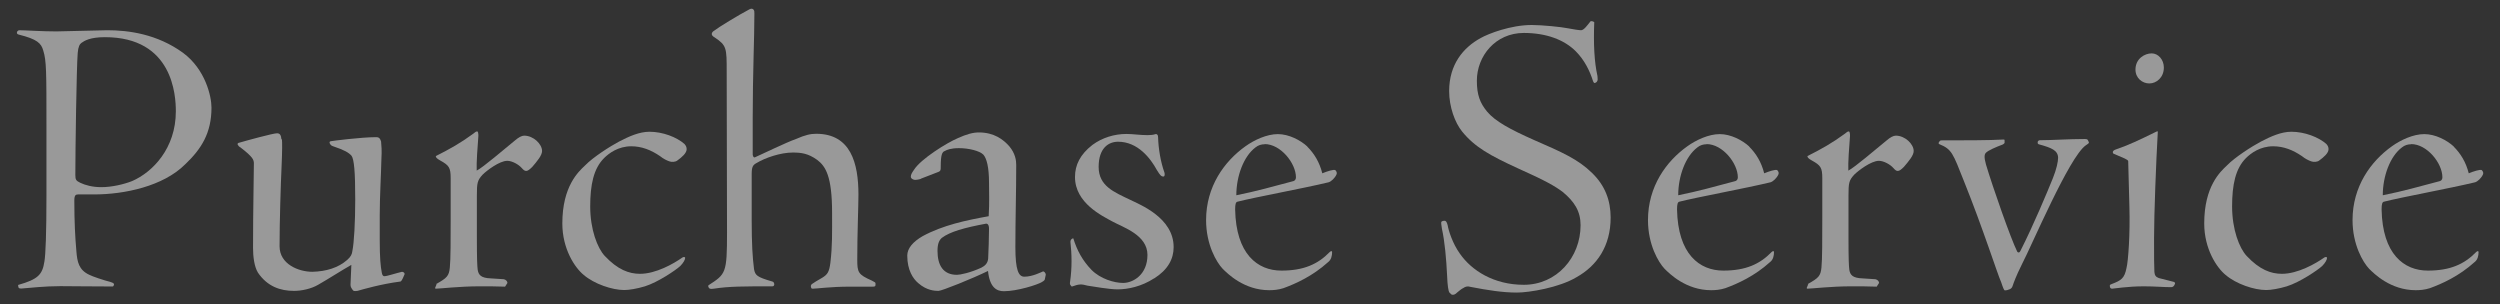
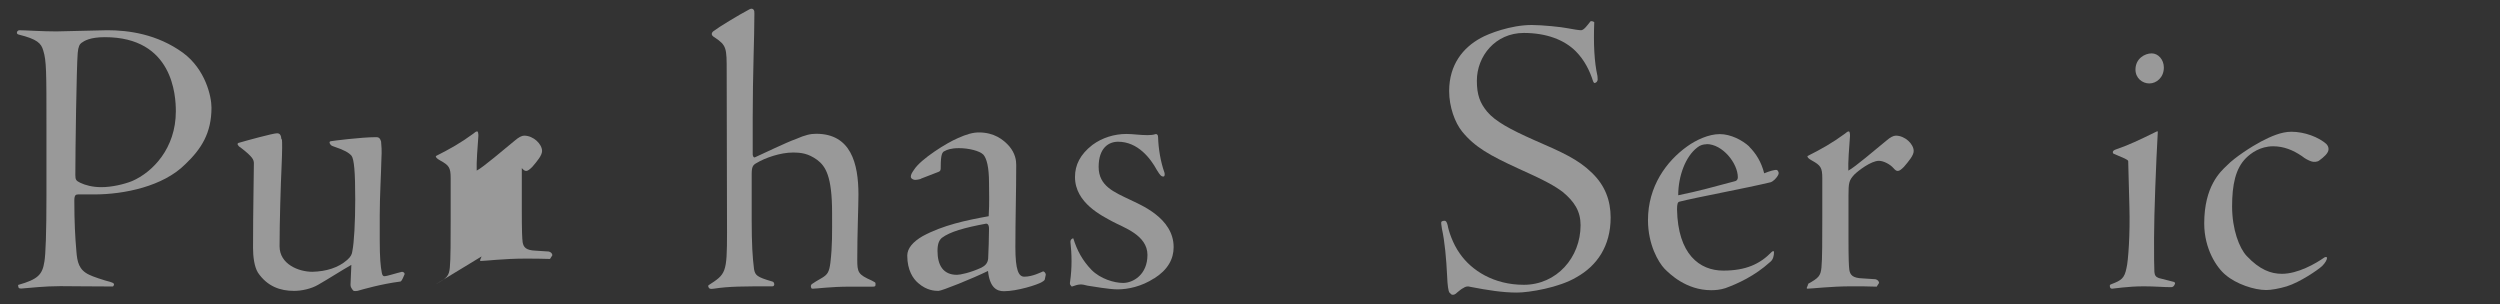
<svg xmlns="http://www.w3.org/2000/svg" width="148" height="18" viewBox="0 0 148 18">
  <rect x="0" y="0" width="148" height="18" fill="#333333" stroke="none" />
  <g style="opacity:.5">
    <path d="M1.07,16.87c1.2-.34,1.44-.62,1.56-1.39.07-.41.12-1.68.12-3.89v-4.06c0-3.31,0-3.94-.19-4.54-.12-.43-.36-.67-1.44-.94-.1-.02-.12-.07-.12-.12,0-.07.07-.12.12-.14.36,0,1.37.07,2.21.07.46,0,2.59-.07,3.02-.07,1.25,0,2.95.22,4.49,1.34,1.32.98,1.68,2.57,1.68,3.24,0,1.51-.6,2.45-1.56,3.36-1.3,1.3-3.6,1.78-5.38,1.78h-.96c-.14,0-.22.05-.22.36,0,1.27.05,2.18.12,2.98.05.65.14,1.13.77,1.42.19.1.82.31,1.27.43.17.05.19.1.19.14s-.05.12-.07.12c-1.42,0-2.33-.02-3.1-.02-.96,0-1.75.1-2.3.14-.12,0-.14,0-.19-.07l-.02-.14ZM6.21,2.2c-.89,0-1.22.22-1.39.34-.1.07-.19.22-.22.6-.07.84-.14,5.78-.14,7.22,0,.29.05.34.29.46.29.14.72.26,1.25.26.62,0,1.34-.17,1.82-.36,1.22-.53,2.59-1.94,2.59-4.13,0-.94-.17-4.39-4.2-4.39Z" style="fill:#fff" />
    <path d="M16.69,8.25c.02.19.02.67-.02,1.58-.05,1.06-.12,3.31-.12,4.75,0,1.06,1.13,1.51,1.94,1.51.82-.02,1.54-.24,2.06-.7.22-.19.29-.34.31-.53.1-.48.17-1.7.17-3.05,0-1.68-.07-2.38-.22-2.59-.17-.19-.43-.34-1.06-.55-.17-.05-.19-.12-.22-.17-.02-.02-.02-.05-.02-.07s0-.05.07-.07c.1-.02,1.8-.24,2.69-.24.19,0,.24.1.29.26.02.22.05.55.02,1.01-.02.96-.1,2.23-.1,3.36v1.46c0,1.08.05,1.56.12,1.92.02.17.1.24.17.22.14,0,.72-.19,1.03-.26.1,0,.19.1.14.17-.14.34-.19.41-.26.41-1.1.14-2.21.46-2.52.55-.19.02-.24.02-.29-.07-.07-.1-.12-.17-.12-.29l.05-1.18c-.6.34-1.37.84-1.97,1.18-.41.24-.98.36-1.42.36-.82,0-1.58-.26-2.14-1.08-.22-.36-.29-.96-.29-1.46,0-2.38.05-4.27.05-5.04-.02-.19-.05-.34-.79-.91-.1-.05-.14-.12-.17-.17-.02-.05,0-.1.12-.12.34-.1,1.97-.55,2.21-.55.19,0,.24.14.26.36Z" style="fill:#fff" />
-     <path d="M25.81,16.82c.65-.36.77-.48.82-.98.05-.46.05-1.73.05-2.95v-2.33c0-.65-.1-.77-.62-1.06-.22-.12-.26-.19-.26-.26.82-.41,1.49-.79,2.21-1.32.12-.1.17-.14.24-.14.05,0,.07.12.07.26-.05.65-.12,1.58-.1,2.06.38-.19,1.63-1.27,2.26-1.78.22-.19.41-.29.55-.29.55,0,1.06.5,1.06.91,0,.26-.29.6-.58.94-.14.14-.26.24-.36.24s-.17-.07-.26-.17c-.19-.22-.58-.43-.86-.43-.46,0-1.22.58-1.46.82-.31.34-.34.48-.34,1.25v2.4c0,1.37.02,1.75.05,1.99.05.29.19.48.77.5l.77.05c.12.02.22.12.22.22l-.14.22c-.5-.02-1.01-.02-1.51-.02-1.18,0-2.35.14-2.59.14-.05,0-.05-.05-.02-.1l.07-.17Z" style="fill:#fff" />
-     <path d="M40.53,8.54c.07.07.12.17.12.29,0,.24-.29.48-.55.67-.12.1-.36.1-.48.05-.14-.05-.34-.14-.55-.31-.53-.36-1.08-.58-1.7-.58-.77,0-1.32.41-1.61.7-.62.62-.82,1.58-.82,2.86,0,1.37.43,2.47.86,2.93.77.82,1.44,1.06,2.09,1.06.94,0,1.99-.6,2.5-.96.07-.05.17-.05.17.02,0,.1-.1.29-.29.48-.26.24-1.32.96-2.09,1.2-.46.14-.94.22-1.22.22-.72,0-1.78-.36-2.4-.89-.53-.43-1.27-1.54-1.27-3.05,0-2.21.96-3.07,1.34-3.43.48-.5,1.51-1.15,2.02-1.42.6-.31,1.2-.58,1.8-.58.77,0,1.61.31,2.09.74Z" style="fill:#fff" />
+     <path d="M25.81,16.82c.65-.36.77-.48.82-.98.05-.46.05-1.73.05-2.95v-2.33c0-.65-.1-.77-.62-1.06-.22-.12-.26-.19-.26-.26.82-.41,1.49-.79,2.21-1.32.12-.1.17-.14.24-.14.05,0,.07.12.07.26-.05.65-.12,1.58-.1,2.06.38-.19,1.63-1.27,2.26-1.78.22-.19.41-.29.55-.29.55,0,1.06.5,1.06.91,0,.26-.29.6-.58.94-.14.14-.26.24-.36.24s-.17-.07-.26-.17v2.4c0,1.37.02,1.75.05,1.99.05.29.19.48.77.5l.77.05c.12.02.22.12.22.22l-.14.22c-.5-.02-1.01-.02-1.51-.02-1.18,0-2.35.14-2.59.14-.05,0-.05-.05-.02-.1l.07-.17Z" style="fill:#fff" />
    <path d="M41.94,16.96s-.02-.05,0-.07c1.03-.67,1.1-.7,1.1-3.14l-.02-9.5c0-1.42,0-1.56-.72-2.04-.22-.12-.19-.26-.07-.36.31-.24,1.46-.94,2.14-1.3.1-.05.17-.05.24.02.05.07.05.12.05.24,0,1.44-.1,3.55-.1,6.19v2.14c0,.07.05.22.14.17.43-.19,1.87-.89,2.42-1.08.55-.24.86-.31,1.2-.31,2.04,0,2.5,1.73,2.5,3.6,0,.7-.07,2.28-.07,3.84,0,.77.05.89.86,1.25.17.1.22.1.22.17v.07c0,.1-.02.12-.19.12h-1.37c-1.06,0-1.94.12-2.14.12-.1,0-.1-.02-.12-.1-.02-.07,0-.12.05-.17.07-.05.36-.24.62-.38.31-.19.41-.34.48-.89.12-1.03.1-1.73.1-2.95,0-2.16-.38-2.76-.89-3.14-.53-.38-.94-.43-1.44-.43-.72,0-1.63.31-2.14.62-.22.12-.29.22-.29.67v2.69c0,1.44.05,2.23.14,2.93.07.36.17.46,1.06.72.1.02.12.07.14.17-.02.1-.05.12-.12.12-1.68,0-2.57,0-3.46.14-.17.02-.26.02-.29-.05l-.05-.07Z" style="fill:#fff" />
    <path d="M54.54,10.58c-.14.05-.29.07-.36.07-.1,0-.26-.07-.26-.19s.07-.24.19-.41c.41-.65,1.97-1.61,2.59-1.87.53-.24.91-.34,1.25-.34.89,0,1.44.41,1.8.82.36.43.41.84.41,1.1,0,1.61-.05,3.19-.05,4.87,0,1.37.19,1.75.53,1.75.48,0,.98-.26,1.1-.31.07-.02.17.1.17.19l-.05.24c0,.07-.05.12-.17.19-.26.17-1.49.55-2.26.55-.43,0-.84-.22-.94-1.2-.94.46-2.74,1.18-2.93,1.18-.22,0-.7-.02-1.2-.46-.31-.26-.65-.77-.65-1.63,0-.43.34-.82.91-1.15,1.2-.65,2.57-.94,3.91-1.18.05-.82.02-1.42.02-1.97,0-.94-.14-1.46-.34-1.68-.22-.22-.86-.38-1.44-.38-.48,0-.72.1-.84.17-.14.05-.24.17-.24.94,0,.17,0,.24-.12.29l-1.06.41ZM58.12,15.83c.24-.12.36-.29.38-.53.02-.26.05-1.42.05-1.75,0-.29-.12-.31-.17-.31-1.3.24-2.14.48-2.62.84-.14.12-.26.31-.26.77,0,.86.34,1.42,1.15,1.42.19,0,.79-.12,1.46-.43Z" style="fill:#fff" />
    <path d="M68.32,16.48c-.74.48-1.54.65-2.16.65-.5,0-1.44-.17-1.78-.22-.36-.1-.5-.1-.91.05-.02,0-.05,0-.07-.05-.07-.07-.07-.12-.05-.24.12-.82.1-1.63.02-2.35,0-.07.02-.14.1-.19.02,0,.02-.02.07-.02.22.72.55,1.32,1.08,1.87.53.53,1.34.77,1.87.77.58,0,1.44-.48,1.44-1.66s-1.44-1.63-2.06-1.97c-.62-.34-2.23-1.1-2.23-2.64,0-.72.31-1.34,1.03-1.9.58-.43,1.3-.65,2.02-.65.38,0,.79.07,1.25.07.19,0,.34-.02.43-.05.05-.02.1-.02.14.02s.05.1.05.17c.02.65.14,1.42.38,2.09.02.1.02.22-.07.22-.12,0-.19-.07-.38-.38-.38-.7-1.13-1.68-2.3-1.68-.55,0-1.15.36-1.15,1.49s.91,1.49,1.85,1.94c.58.29,2.59,1.06,2.59,2.81,0,.7-.34,1.34-1.15,1.85Z" style="fill:#fff" />
-     <path d="M77.39,8.68c.41.41.72.91.89,1.58.29-.12.67-.24.77-.19.1.1.1.19.07.26-.1.22-.31.41-.46.46-1.49.36-4.39.89-5.4,1.15-.1.02-.14.14-.14.46.05,2.64,1.32,3.62,2.74,3.62,1.32,0,2.16-.38,2.86-1.1.07-.07.14-.07.14,0,0,.22-.05.46-.24.6-.91.82-1.9,1.27-2.64,1.54-.31.1-.6.12-.84.12-1.49,0-2.47-.98-2.76-1.27-.36-.38-.98-1.42-.98-2.88,0-1.99,1.08-3.48,2.33-4.37.53-.38,1.27-.72,1.92-.72s1.34.36,1.75.74ZM74.87,8.54c-.19,0-.38.05-.55.19-.7.53-1.13,1.7-1.13,2.83,1.2-.24,2.21-.53,3.31-.82.14-.02.22-.1.22-.24,0-.84-.91-1.97-1.85-1.97Z" style="fill:#fff" />
    <path d="M85.81,17.35c-.07-.14-.12-.46-.14-1.01-.05-1.03-.14-2.04-.31-2.81-.02-.19-.07-.36-.02-.41.07-.05.12-.05.19-.05.05,0,.12.05.17.26.05.31.29,1.08.72,1.68.7,1.01,2.02,1.85,3.79,1.85,1.94,0,3.36-1.61,3.36-3.53,0-.82-.36-1.39-1.06-1.97-.46-.34-.98-.65-2.64-1.39-1.68-.77-2.57-1.27-3.31-2.18-.43-.53-.77-1.46-.77-2.4,0-1.56.82-2.57,1.87-3.14.46-.26,1.78-.77,3.02-.77.62,0,1.78.12,2.11.19.36.07.7.12.82.12.17-.02.36-.29.55-.53.07-.02.14,0,.22.05-.05,1.27,0,2.35.19,3.19.02.17.02.26-.02.31-.02.05-.1.1-.14.1-.02.02-.05,0-.1-.1-.19-.6-.5-1.25-1.03-1.78-.67-.67-1.73-1.08-3.07-1.08-1.68,0-2.78,1.37-2.78,2.83,0,.84.19,1.32.6,1.82.48.58,1.37,1.06,2.81,1.7,1.61.7,2.59,1.13,3.41,1.94.77.74,1.1,1.63,1.1,2.64,0,1.7-.82,2.86-2.02,3.53-1.03.62-2.81.91-3.53.91-.84,0-1.73-.14-2.76-.34-.14-.05-.29-.02-.41.07-.12.05-.24.17-.36.26-.12.12-.19.14-.26.14s-.12-.02-.19-.14Z" style="fill:#fff" />
    <path d="M103.55,8.68c.41.41.72.91.89,1.58.29-.12.67-.24.77-.19.1.1.1.19.07.26-.1.22-.31.41-.46.46-1.49.36-4.39.89-5.4,1.15-.1.02-.14.14-.14.46.05,2.64,1.32,3.62,2.74,3.62,1.32,0,2.16-.38,2.86-1.1.07-.07.14-.07.14,0,0,.22-.05.46-.24.6-.91.82-1.9,1.27-2.64,1.54-.31.1-.6.12-.84.12-1.49,0-2.47-.98-2.76-1.27-.36-.38-.98-1.42-.98-2.88,0-1.99,1.08-3.48,2.33-4.37.53-.38,1.27-.72,1.92-.72s1.34.36,1.75.74ZM101.03,8.54c-.19,0-.38.05-.55.19-.7.53-1.13,1.7-1.13,2.83,1.2-.24,2.21-.53,3.31-.82.14-.02.22-.1.22-.24,0-.84-.91-1.97-1.85-1.97Z" style="fill:#fff" />
    <path d="M107.01,16.82c.65-.36.77-.48.82-.98.05-.46.05-1.73.05-2.95v-2.33c0-.65-.1-.77-.62-1.06-.22-.12-.26-.19-.26-.26.82-.41,1.49-.79,2.21-1.32.12-.1.17-.14.24-.14.05,0,.07.12.07.26-.05.65-.12,1.58-.1,2.06.38-.19,1.63-1.27,2.26-1.78.22-.19.41-.29.55-.29.55,0,1.06.5,1.06.91,0,.26-.29.6-.58.94-.14.14-.26.24-.36.24s-.17-.07-.26-.17c-.19-.22-.58-.43-.86-.43-.46,0-1.22.58-1.46.82-.31.34-.34.48-.34,1.25v2.4c0,1.37.02,1.75.05,1.99.05.29.19.48.77.5l.77.05c.12.02.22.12.22.22l-.14.22c-.5-.02-1.01-.02-1.51-.02-1.18,0-2.35.14-2.59.14-.05,0-.05-.05-.02-.1l.07-.17Z" style="fill:#fff" />
-     <path d="M118.67,8.46s-.02.05-.12.1c-.38.14-.84.34-.98.48-.1.1-.12.26,0,.7.41,1.37,1.46,4.37,1.85,5.16.05.07.14.07.19-.05.79-1.56,1.58-3.46,1.92-4.3.22-.55.31-.98.31-1.22-.02-.43-.38-.58-1.15-.79-.1-.05-.05-.12-.05-.17.05-.07.1-.07.17-.07.67,0,1.68-.07,2.59-.07.14,0,.17.02.19.05.02.05.05.07.07.14.02.07-.07.1-.19.19-.98.7-3.17,5.88-3.77,7.03-.36.72-.5,1.13-.53,1.22-.05.17-.1.22-.19.26s-.19.07-.29.07c-.05,0-.1-.12-.22-.48-.22-.48-1.06-3.14-2.21-6-.65-1.63-.7-1.87-1.46-2.18-.1-.05.05-.22.1-.22,1.25,0,2.93,0,3.7-.05.05,0,.07,0,.07.05v.14Z" style="fill:#fff" />
    <path d="M125.99,9.54c-.02-.1-.24-.17-.84-.43-.07-.02-.07-.07-.07-.12.02-.07.07-.1.17-.14.67-.22,1.44-.58,2.35-1.03.05-.02.1-.05.12-.05s.02.02.02.07c-.1,1.73-.22,4.87-.22,6.24,0,1.15,0,1.66.02,2.02.02.19.07.29.26.36.43.12.79.19.86.22.07,0,.12.07.1.12l-.05.1c-.05.07-.1.1-.19.1-.43,0-.96-.05-1.61-.05-.96,0-1.78.14-1.87.14-.05,0-.1-.02-.12-.07,0-.02-.02-.05-.02-.1s.02-.07.1-.1c.58-.22.77-.34.89-.96.1-.38.22-2.02.17-3.65l-.07-2.66ZM128.1,4c0,.58-.43.94-.86.94-.41,0-.82-.31-.82-.82,0-.65.55-.96.96-.96.38,0,.72.36.72.84Z" style="fill:#fff" />
    <path d="M137.73,8.54c.07.07.12.17.12.29,0,.24-.29.48-.55.67-.12.1-.36.1-.48.05-.14-.05-.34-.14-.55-.31-.53-.36-1.08-.58-1.7-.58-.77,0-1.32.41-1.61.7-.62.62-.82,1.58-.82,2.86,0,1.37.43,2.47.86,2.93.77.82,1.44,1.06,2.09,1.06.94,0,1.99-.6,2.5-.96.07-.05.17-.05.17.02,0,.1-.1.29-.29.48-.26.24-1.32.96-2.09,1.2-.46.14-.94.22-1.22.22-.72,0-1.78-.36-2.4-.89-.53-.43-1.27-1.54-1.27-3.05,0-2.21.96-3.07,1.34-3.43.48-.5,1.51-1.15,2.02-1.42.6-.31,1.2-.58,1.8-.58.77,0,1.61.31,2.09.74Z" style="fill:#fff" />
-     <path d="M145.26,8.68c.41.41.72.91.89,1.58.29-.12.67-.24.77-.19.1.1.1.19.07.26-.1.22-.31.41-.46.46-1.49.36-4.39.89-5.4,1.15-.1.02-.14.14-.14.46.05,2.64,1.32,3.62,2.74,3.62,1.32,0,2.16-.38,2.86-1.1.07-.07.14-.07.14,0,0,.22-.05.46-.24.6-.91.82-1.9,1.27-2.64,1.54-.31.1-.6.12-.84.12-1.49,0-2.47-.98-2.76-1.27-.36-.38-.98-1.42-.98-2.88,0-1.99,1.08-3.48,2.33-4.37.53-.38,1.27-.72,1.92-.72s1.34.36,1.75.74ZM142.74,8.54c-.19,0-.38.05-.55.19-.7.53-1.13,1.7-1.13,2.83,1.2-.24,2.21-.53,3.31-.82.14-.02.22-.1.22-.24,0-.84-.91-1.97-1.85-1.97Z" style="fill:#fff" />
  </g>
-   <rect width="148" height="18" style="fill:none" />
</svg>